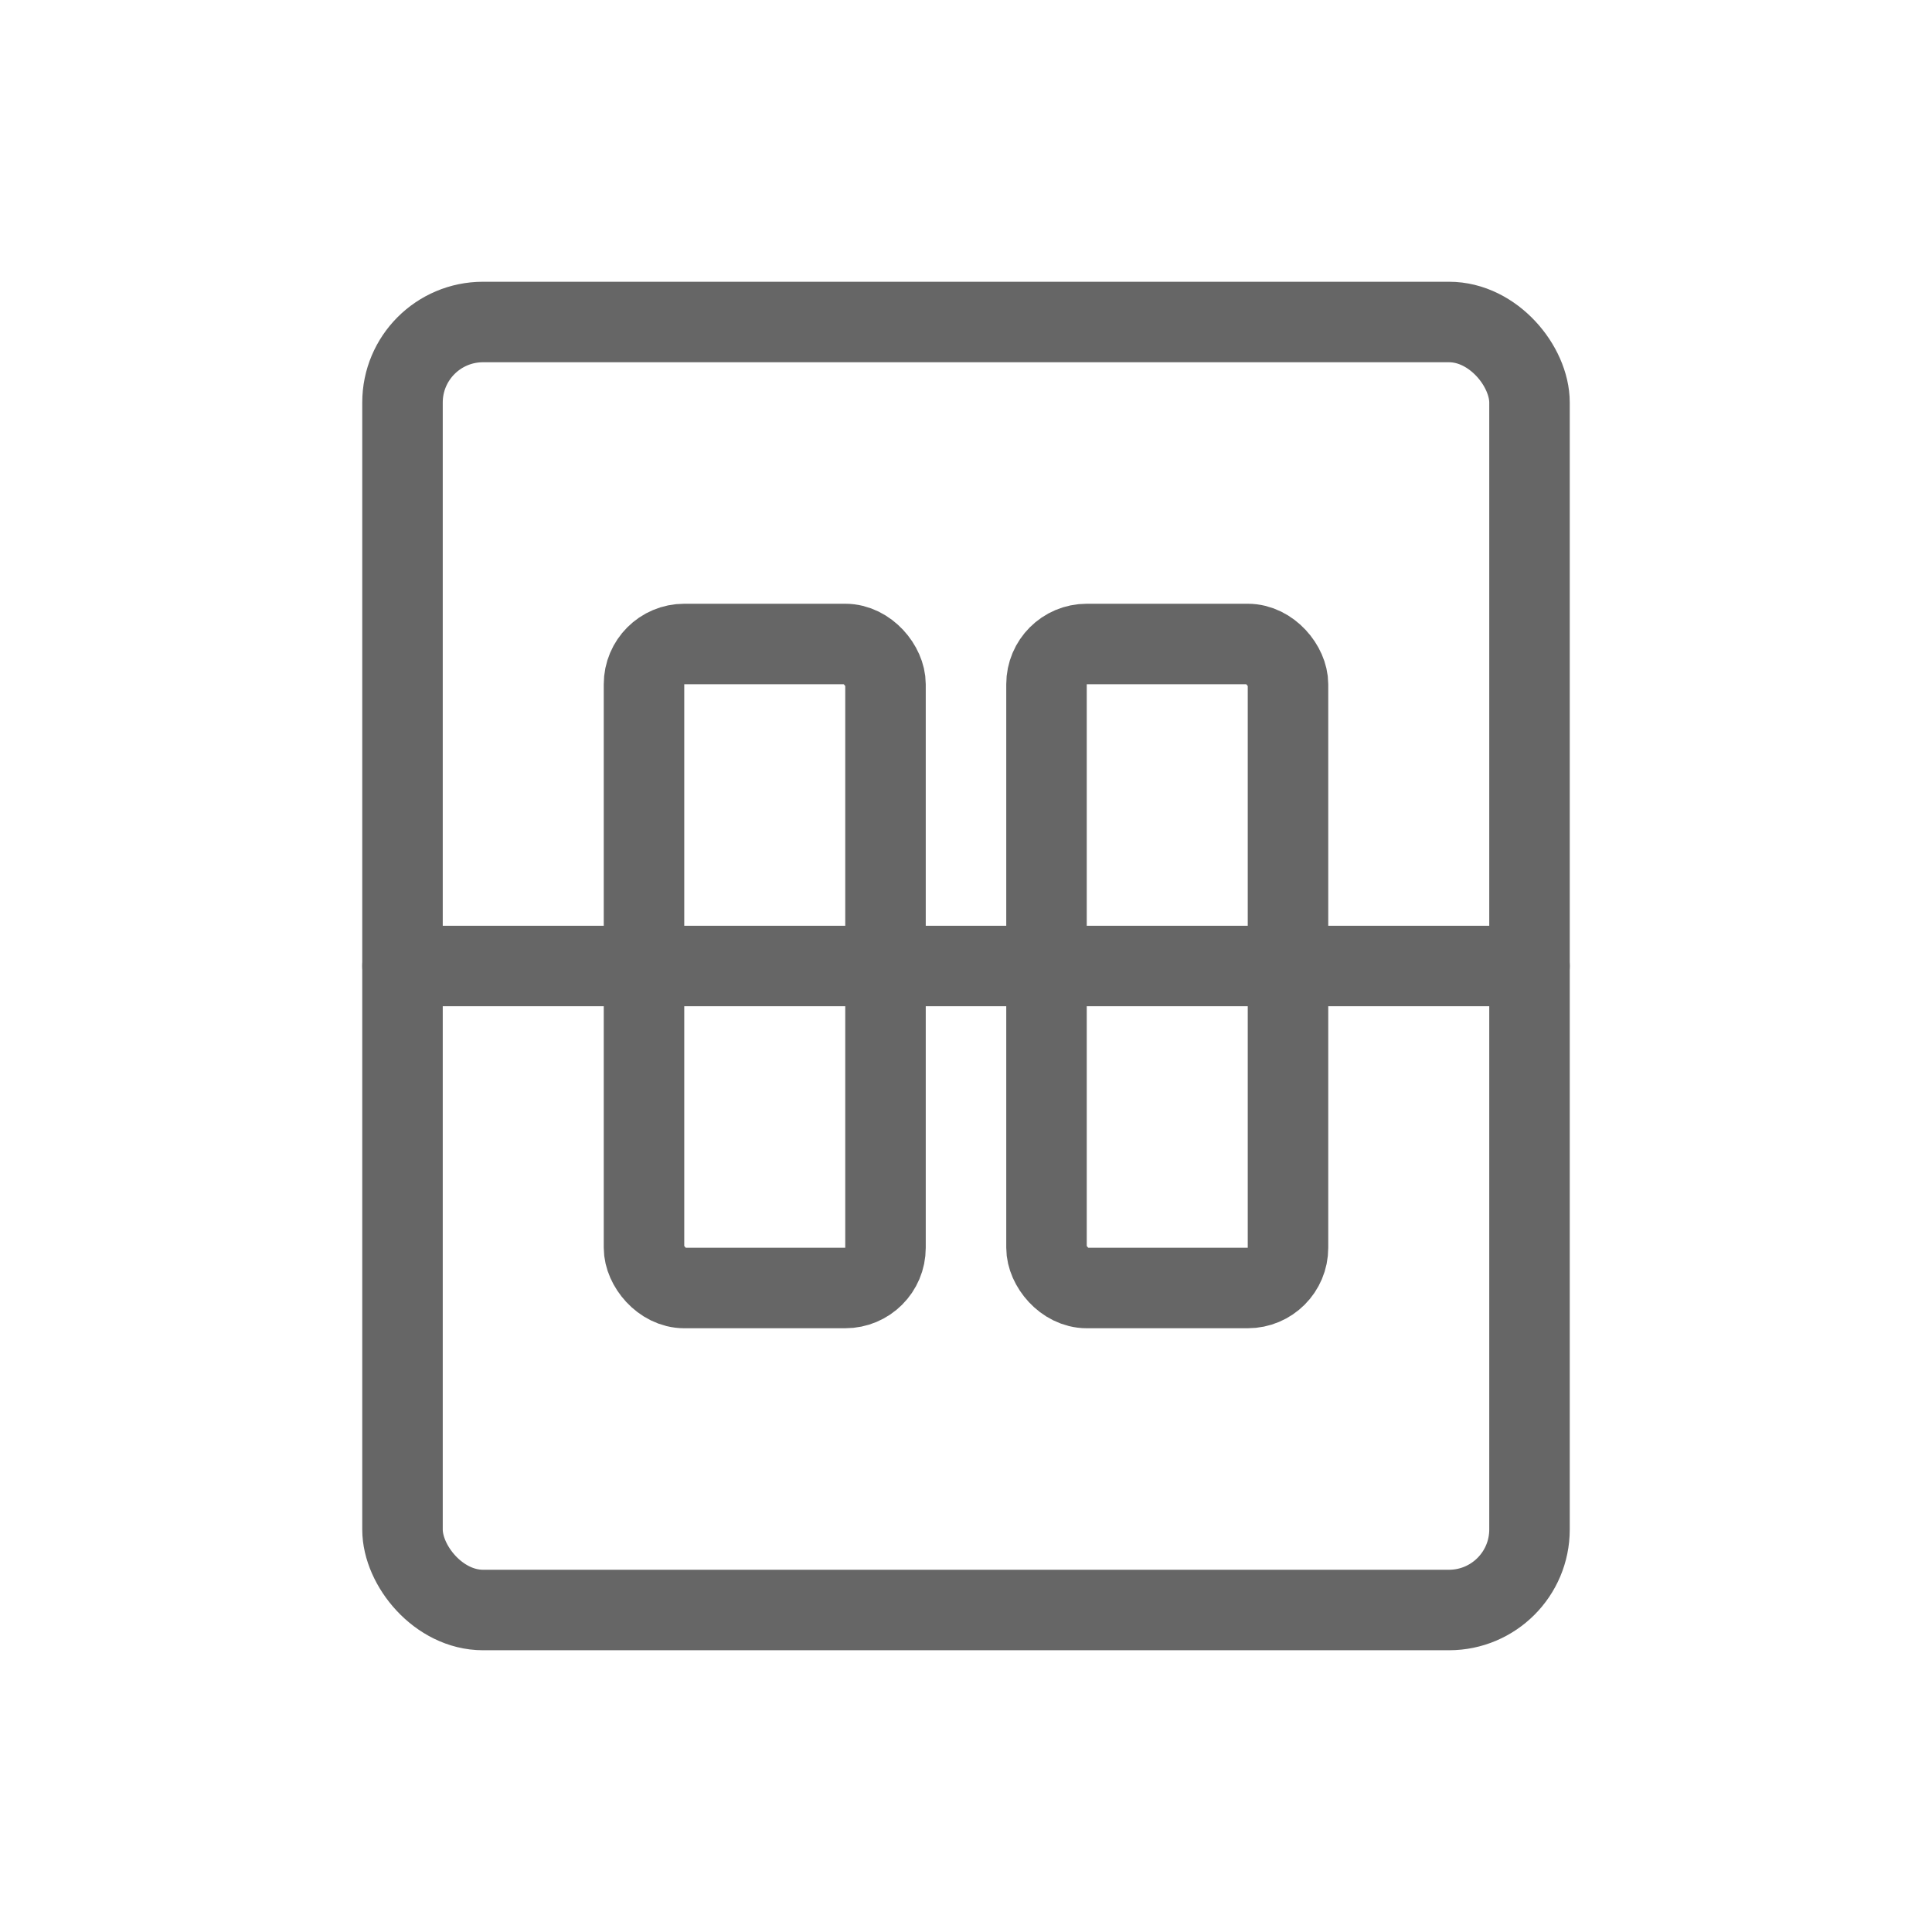
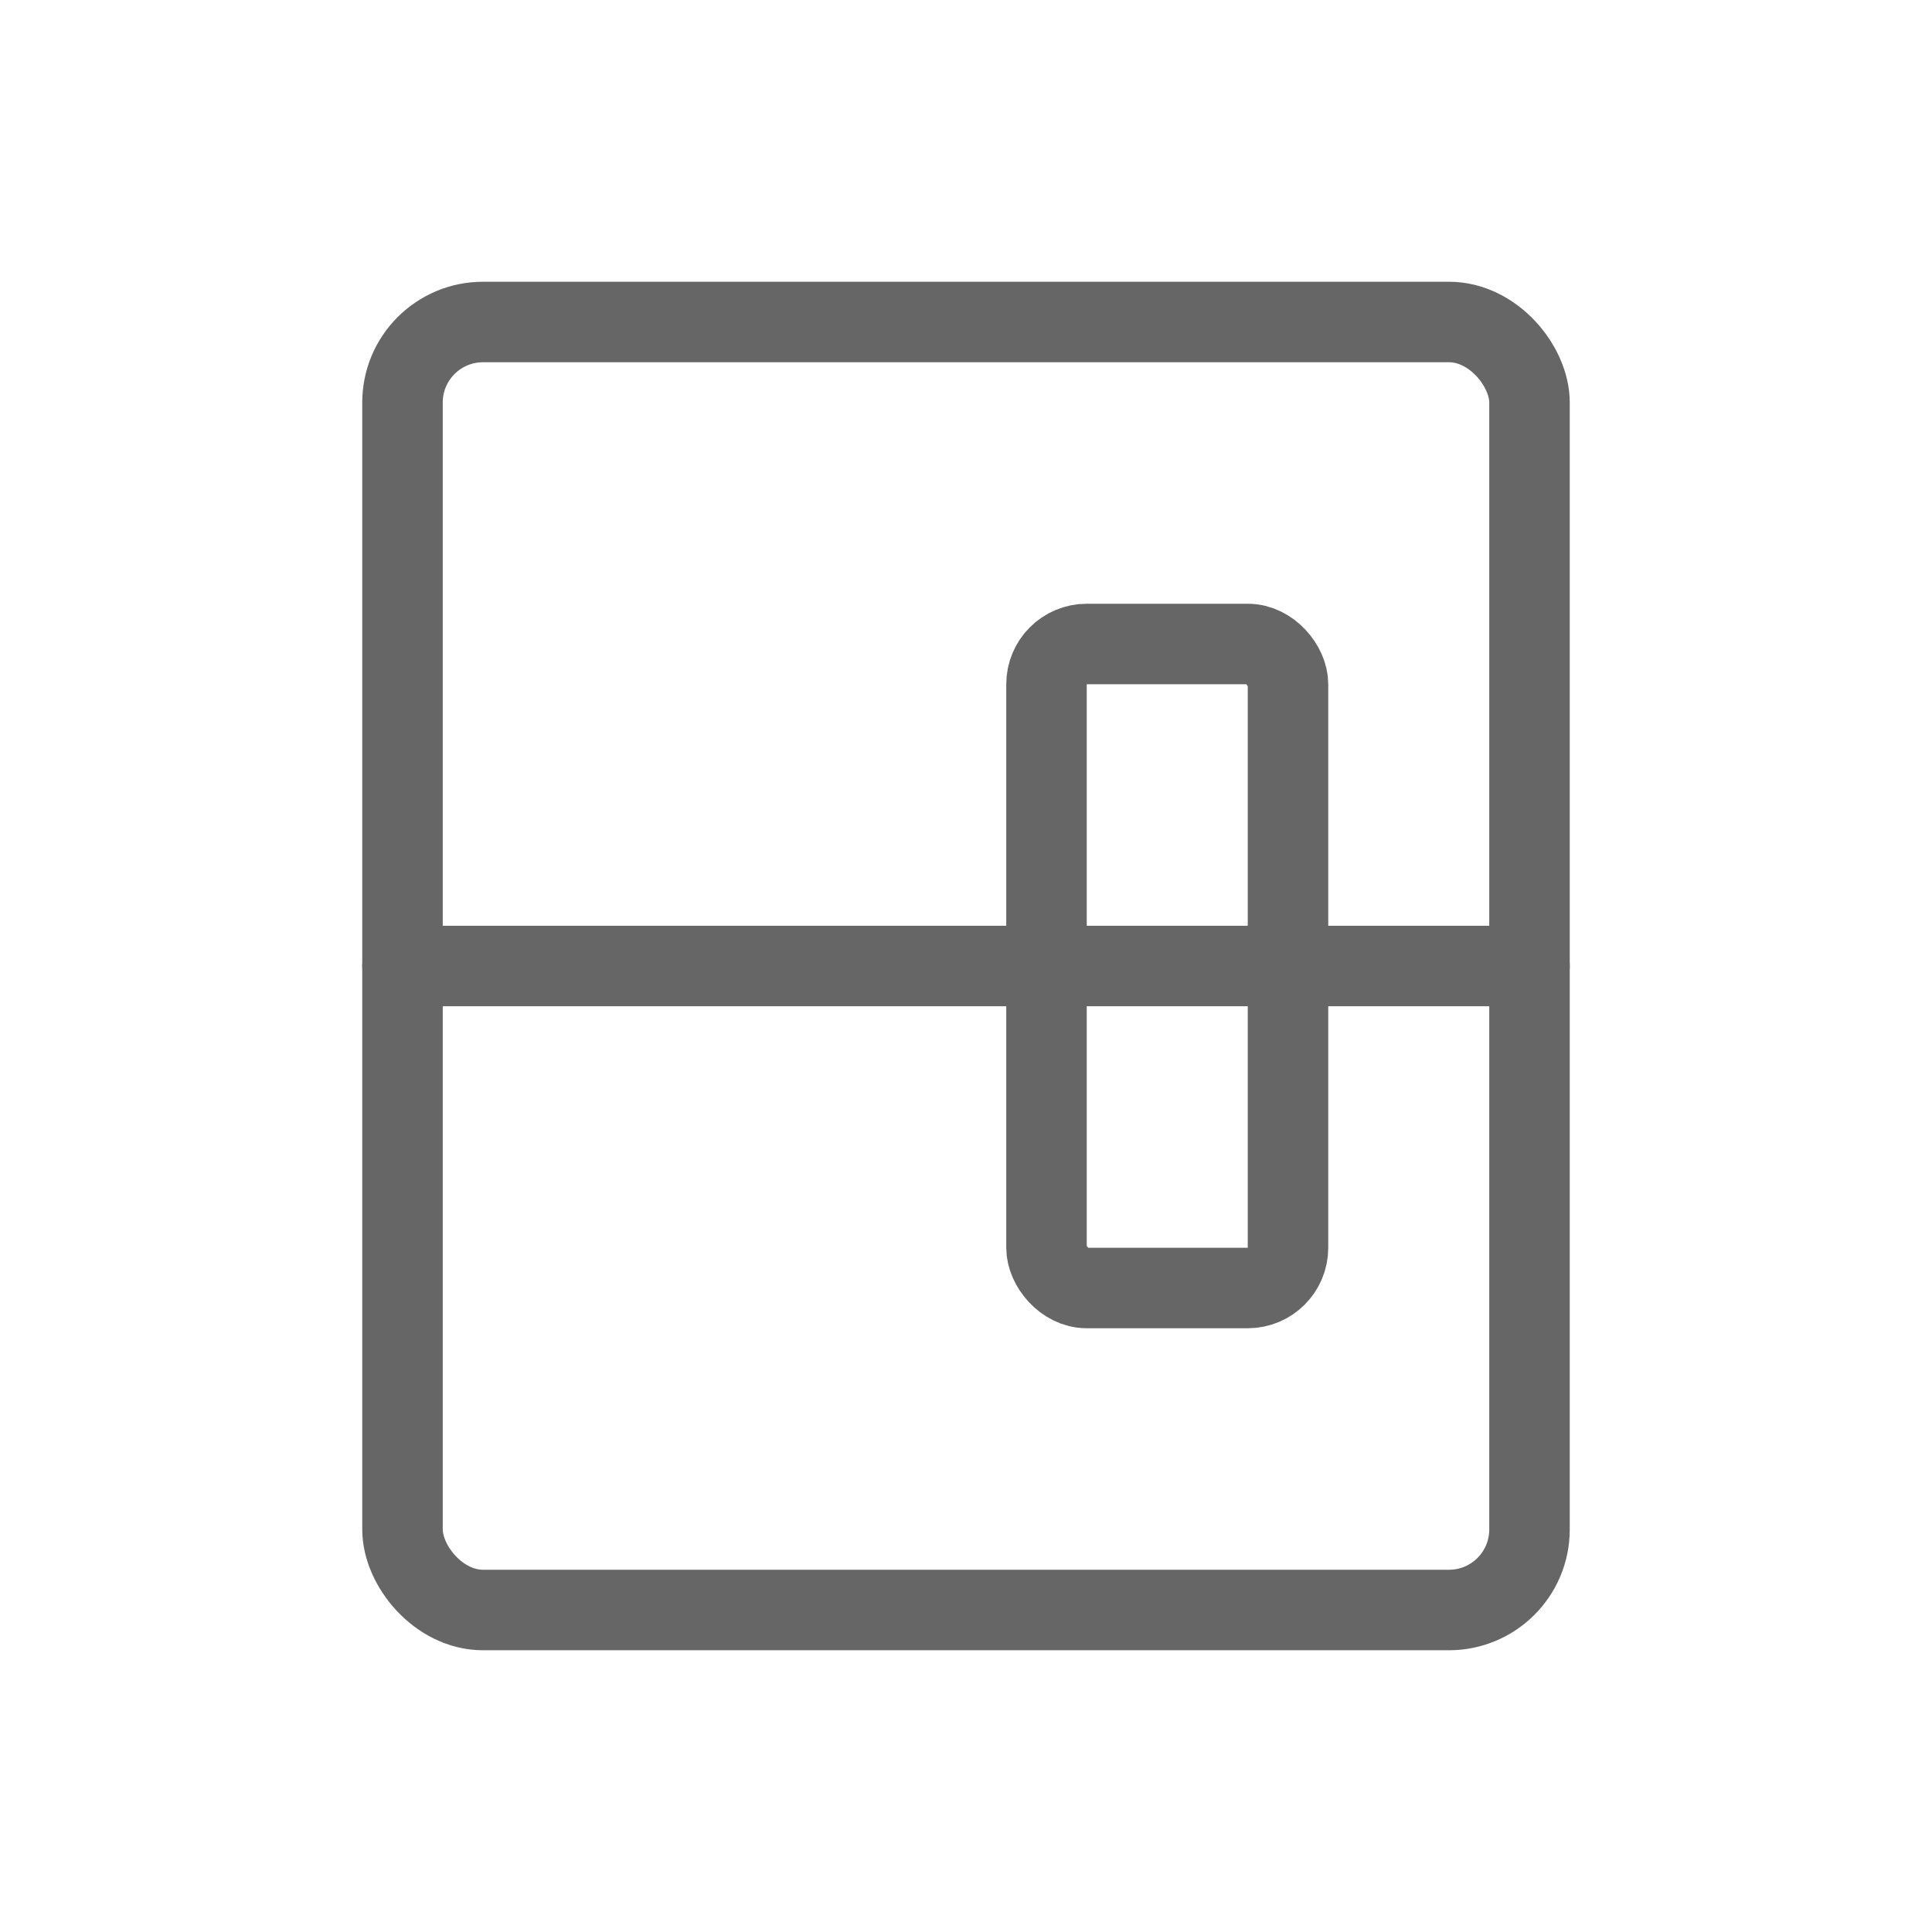
<svg xmlns="http://www.w3.org/2000/svg" viewBox="0 0 48 48">
  <g fill="none" stroke="#666" stroke-width="2" stroke-linecap="round" stroke-linejoin="round">
    <rect x="10" y="8" width="28" height="32" rx="2" />
-     <rect x="16" y="16" width="6" height="16" rx="1" />
    <rect x="26" y="16" width="6" height="16" rx="1" />
    <line x1="10" y1="24" x2="38" y2="24" />
  </g>
</svg>